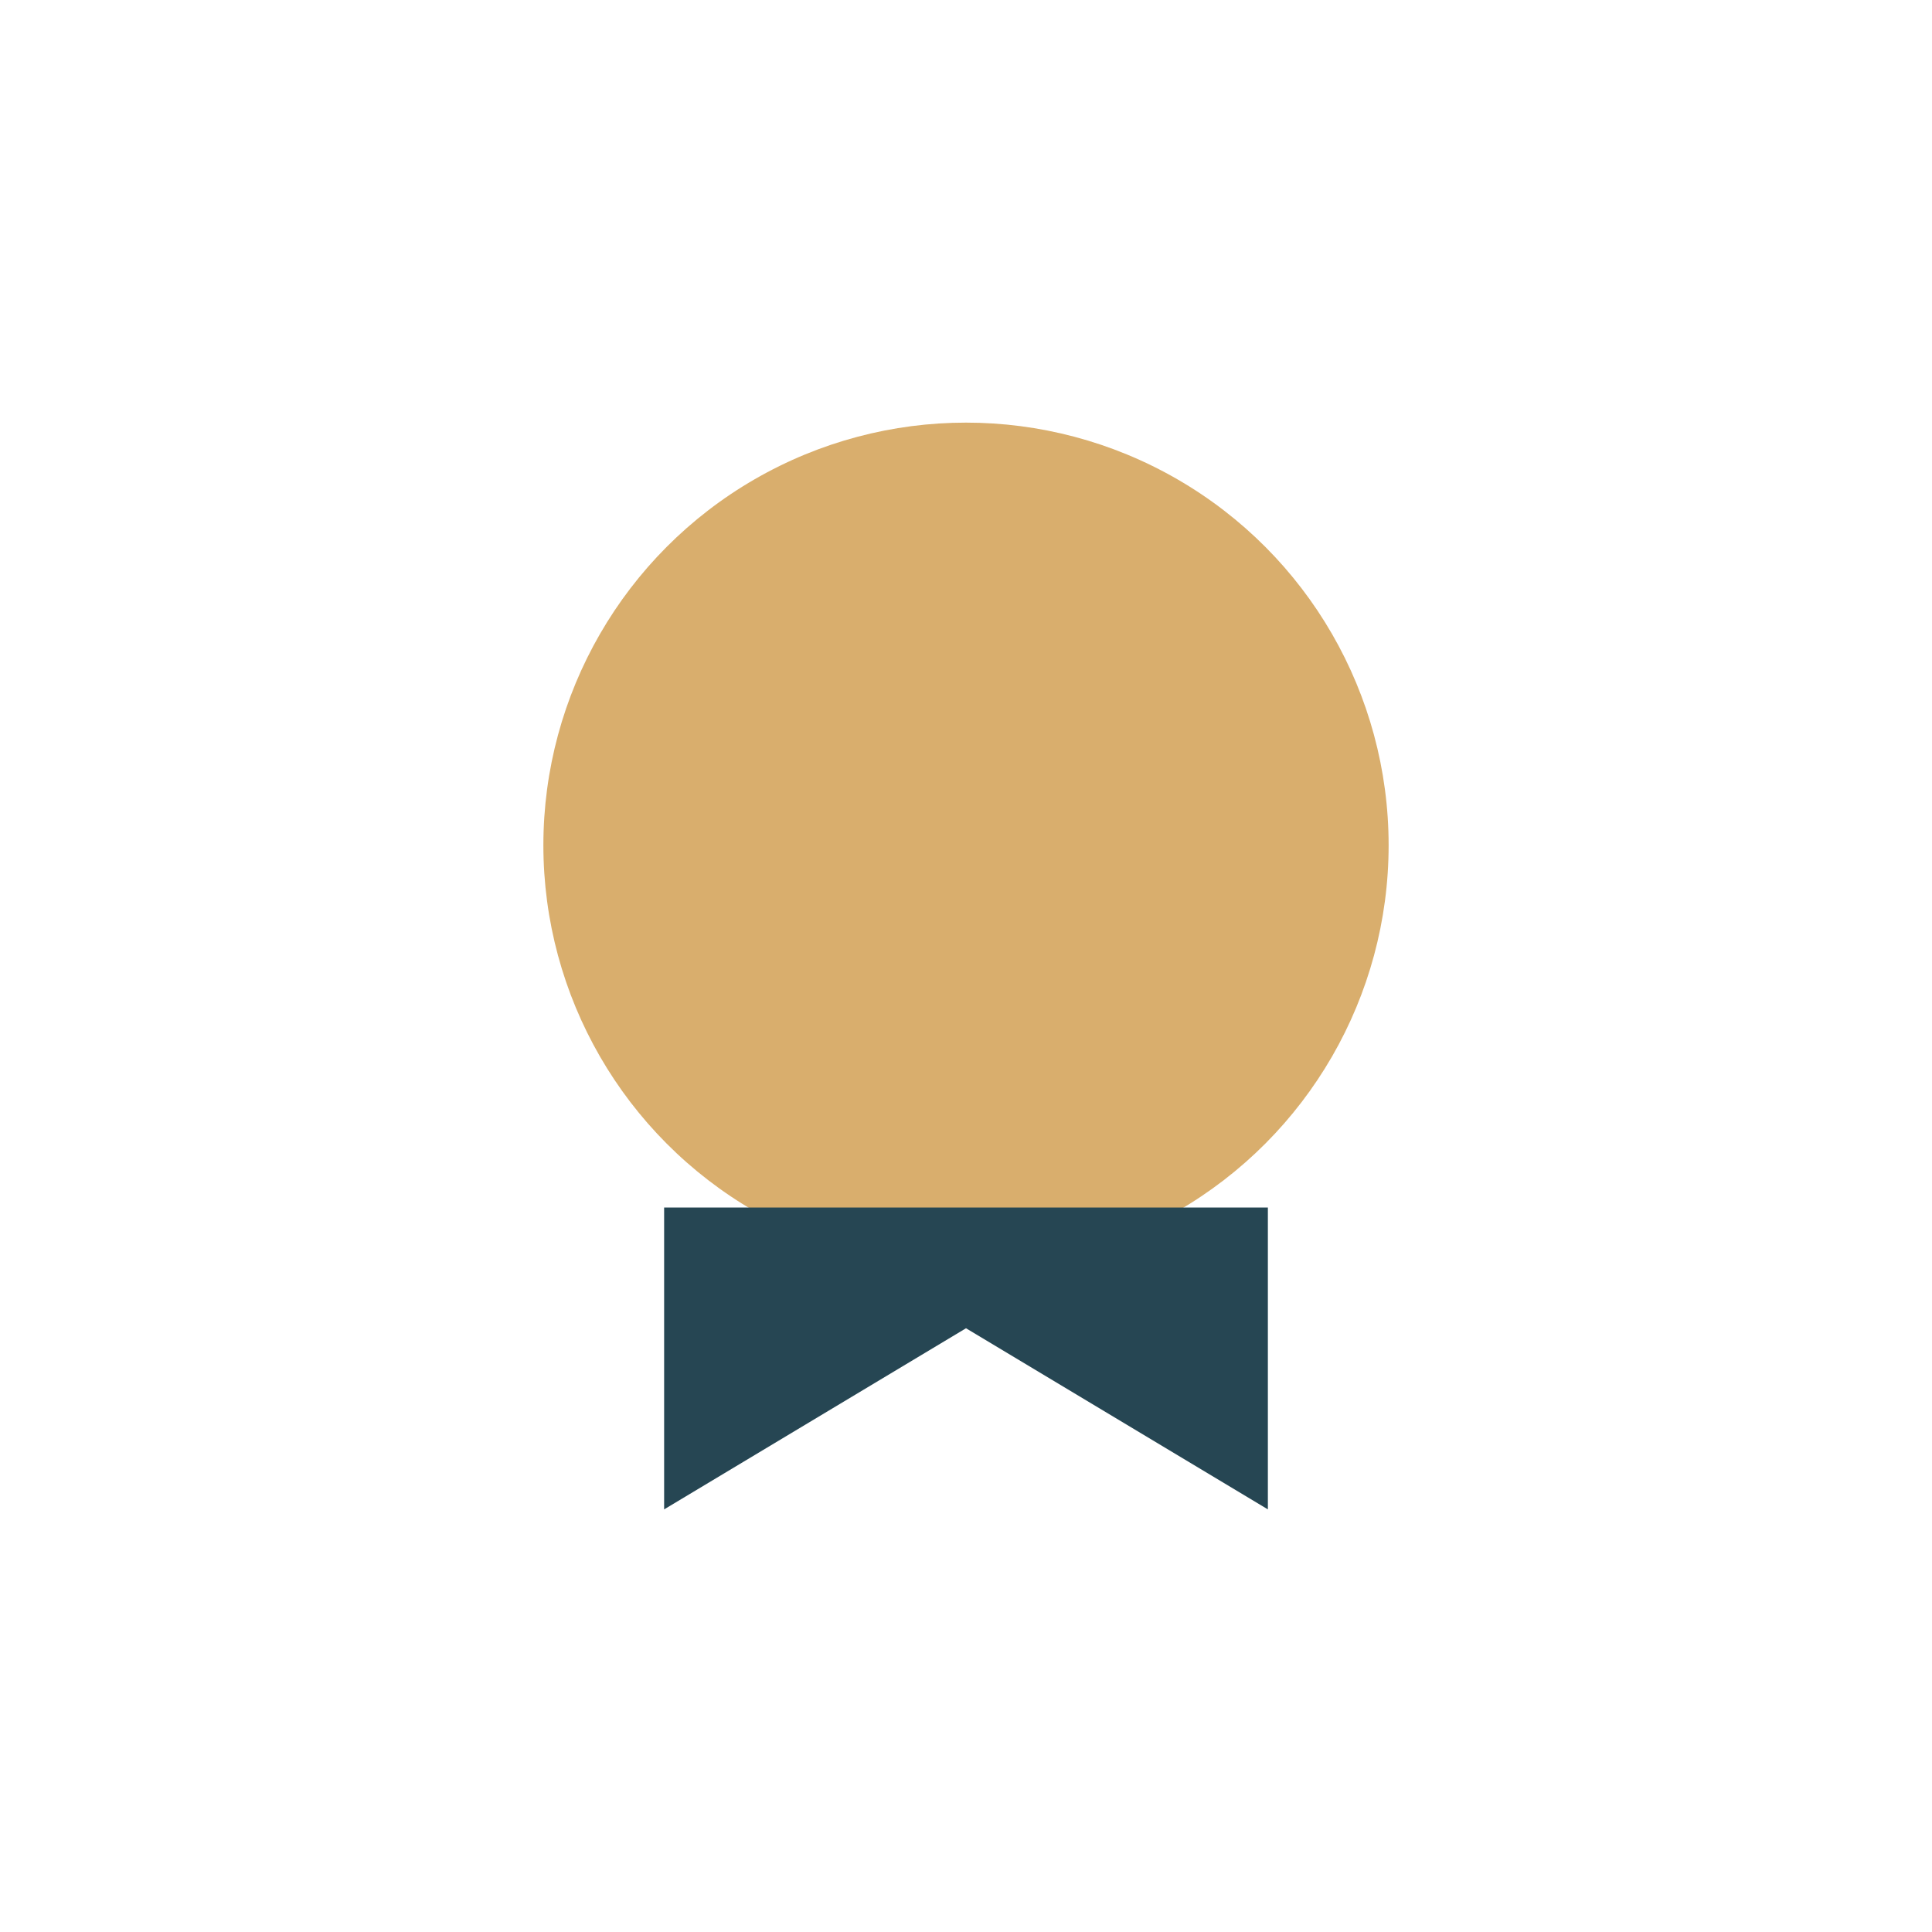
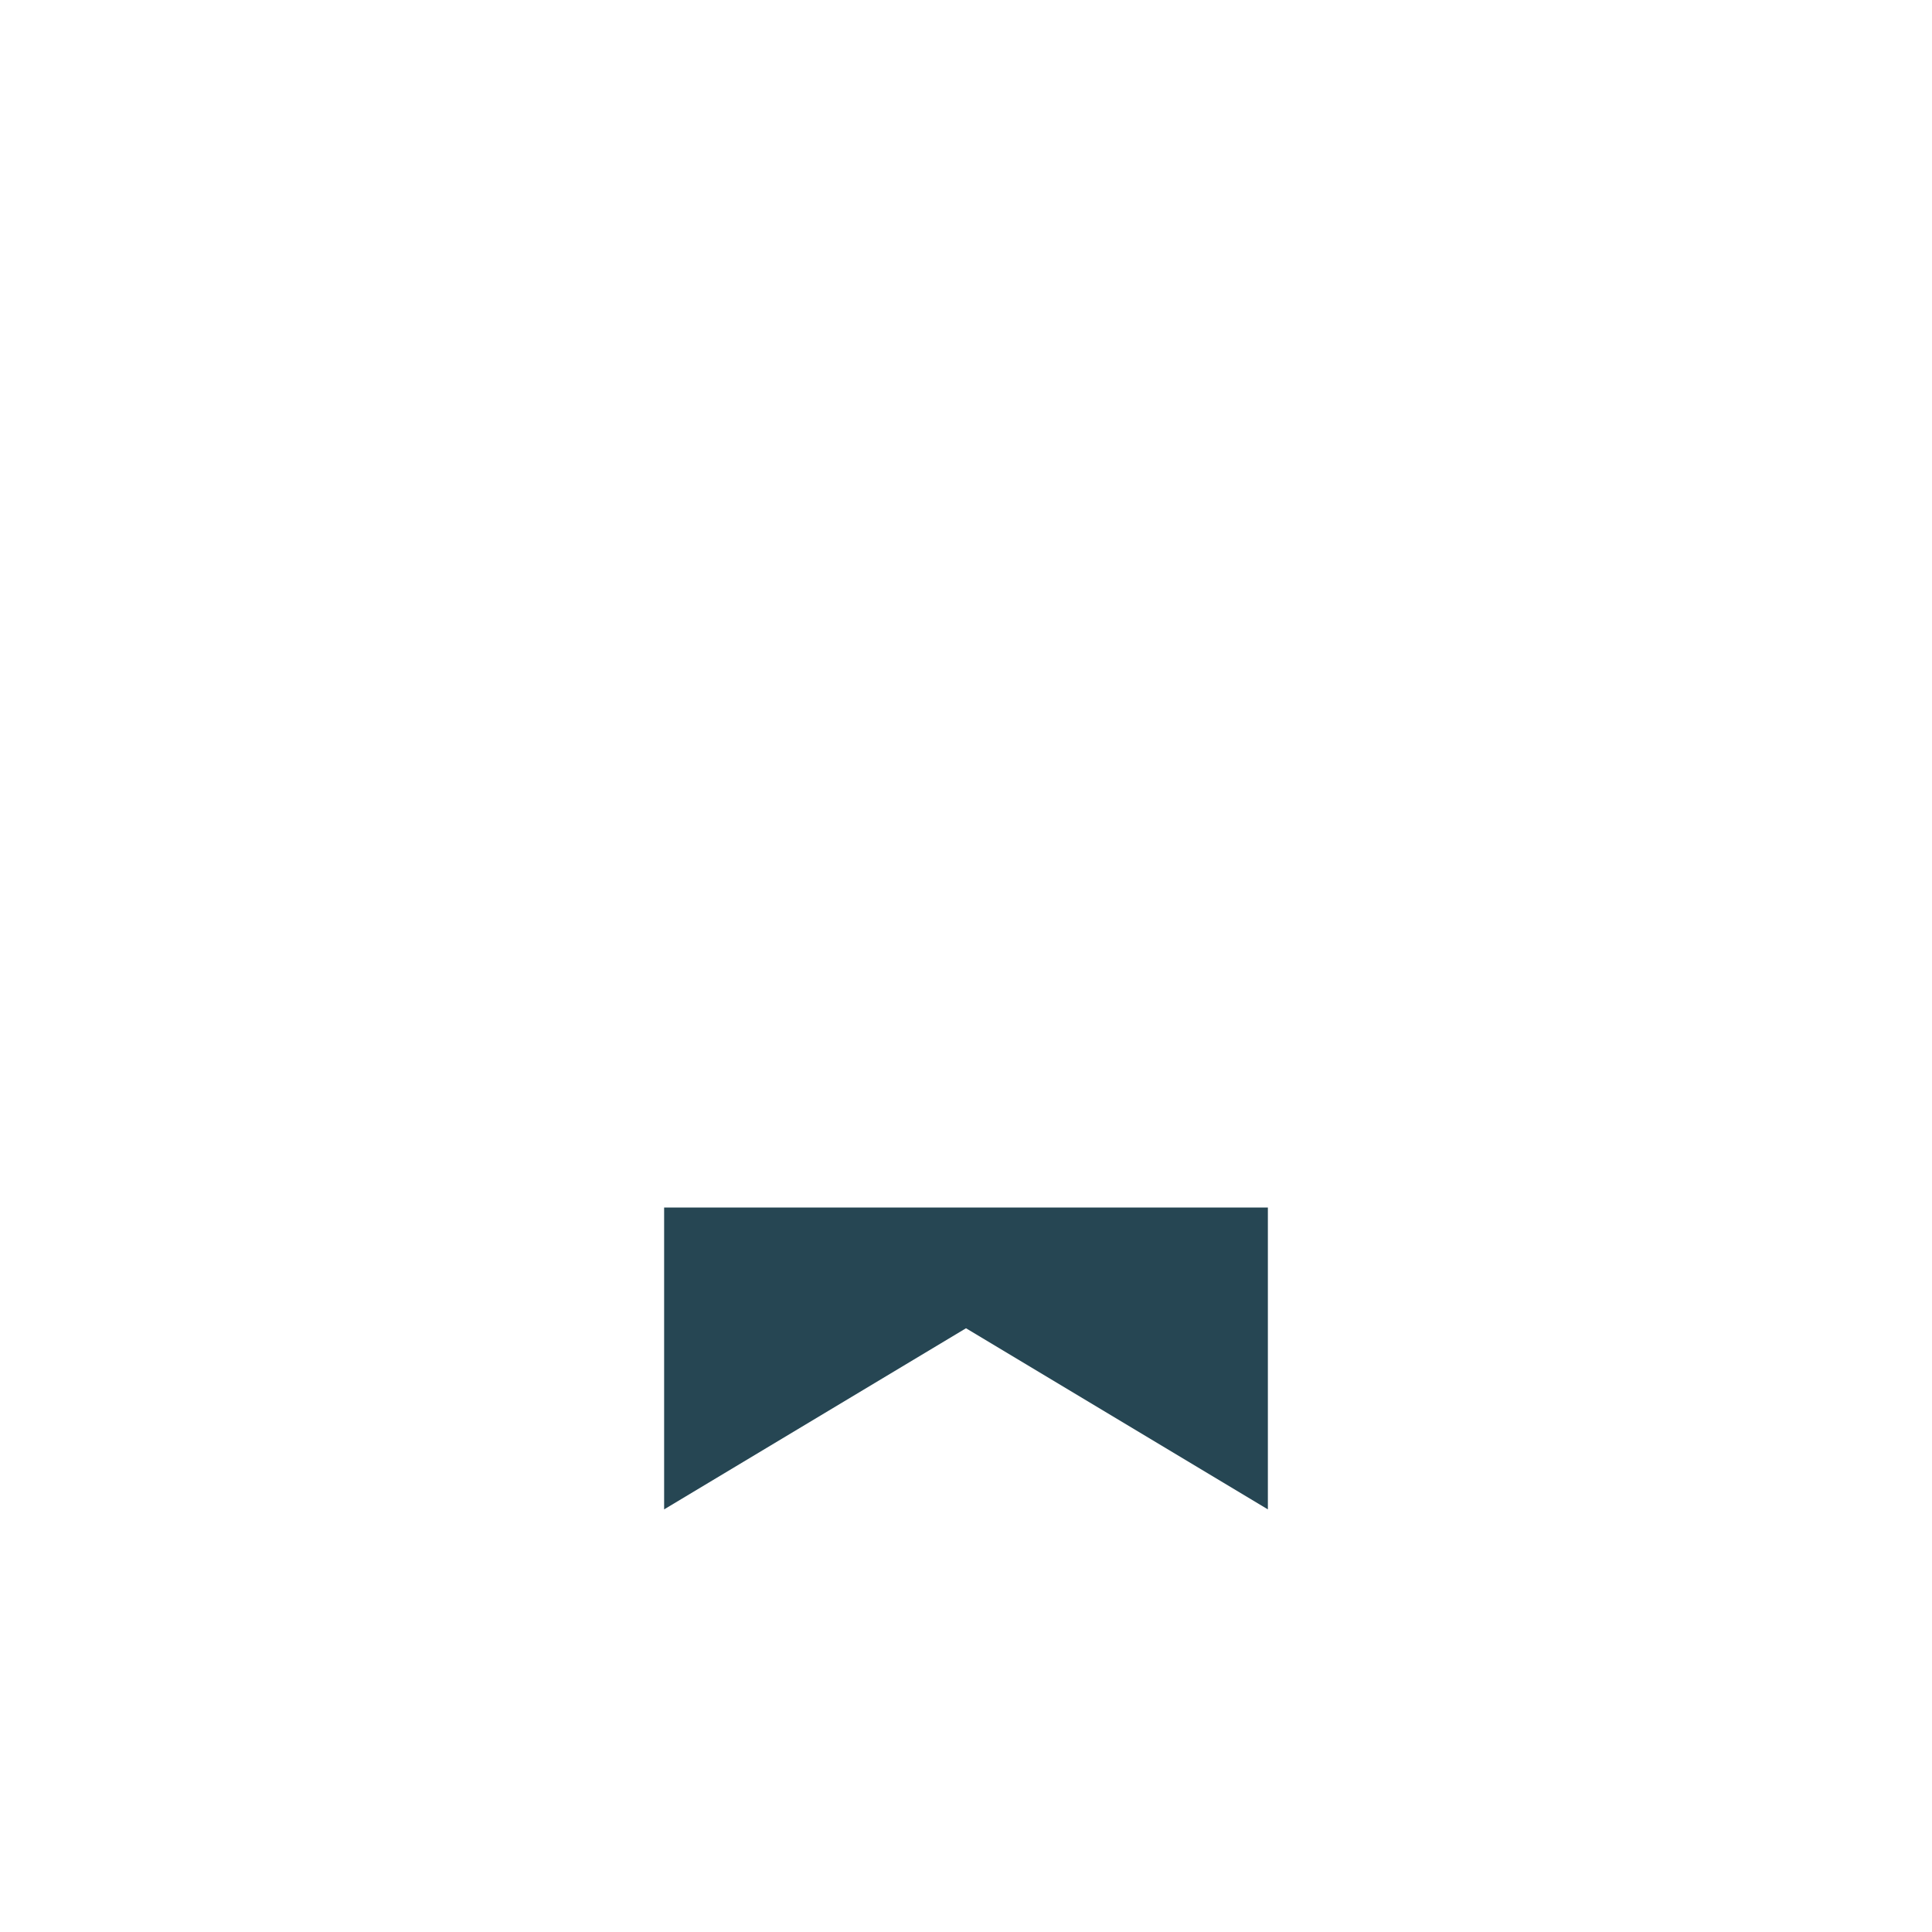
<svg xmlns="http://www.w3.org/2000/svg" width="32" height="32" viewBox="0 0 32 32">
-   <circle cx="16" cy="14" r="7" fill="#D9AE6D" />
  <path d="M11 25l5-3 5 3v-5H11z" fill="#264653" />
</svg>